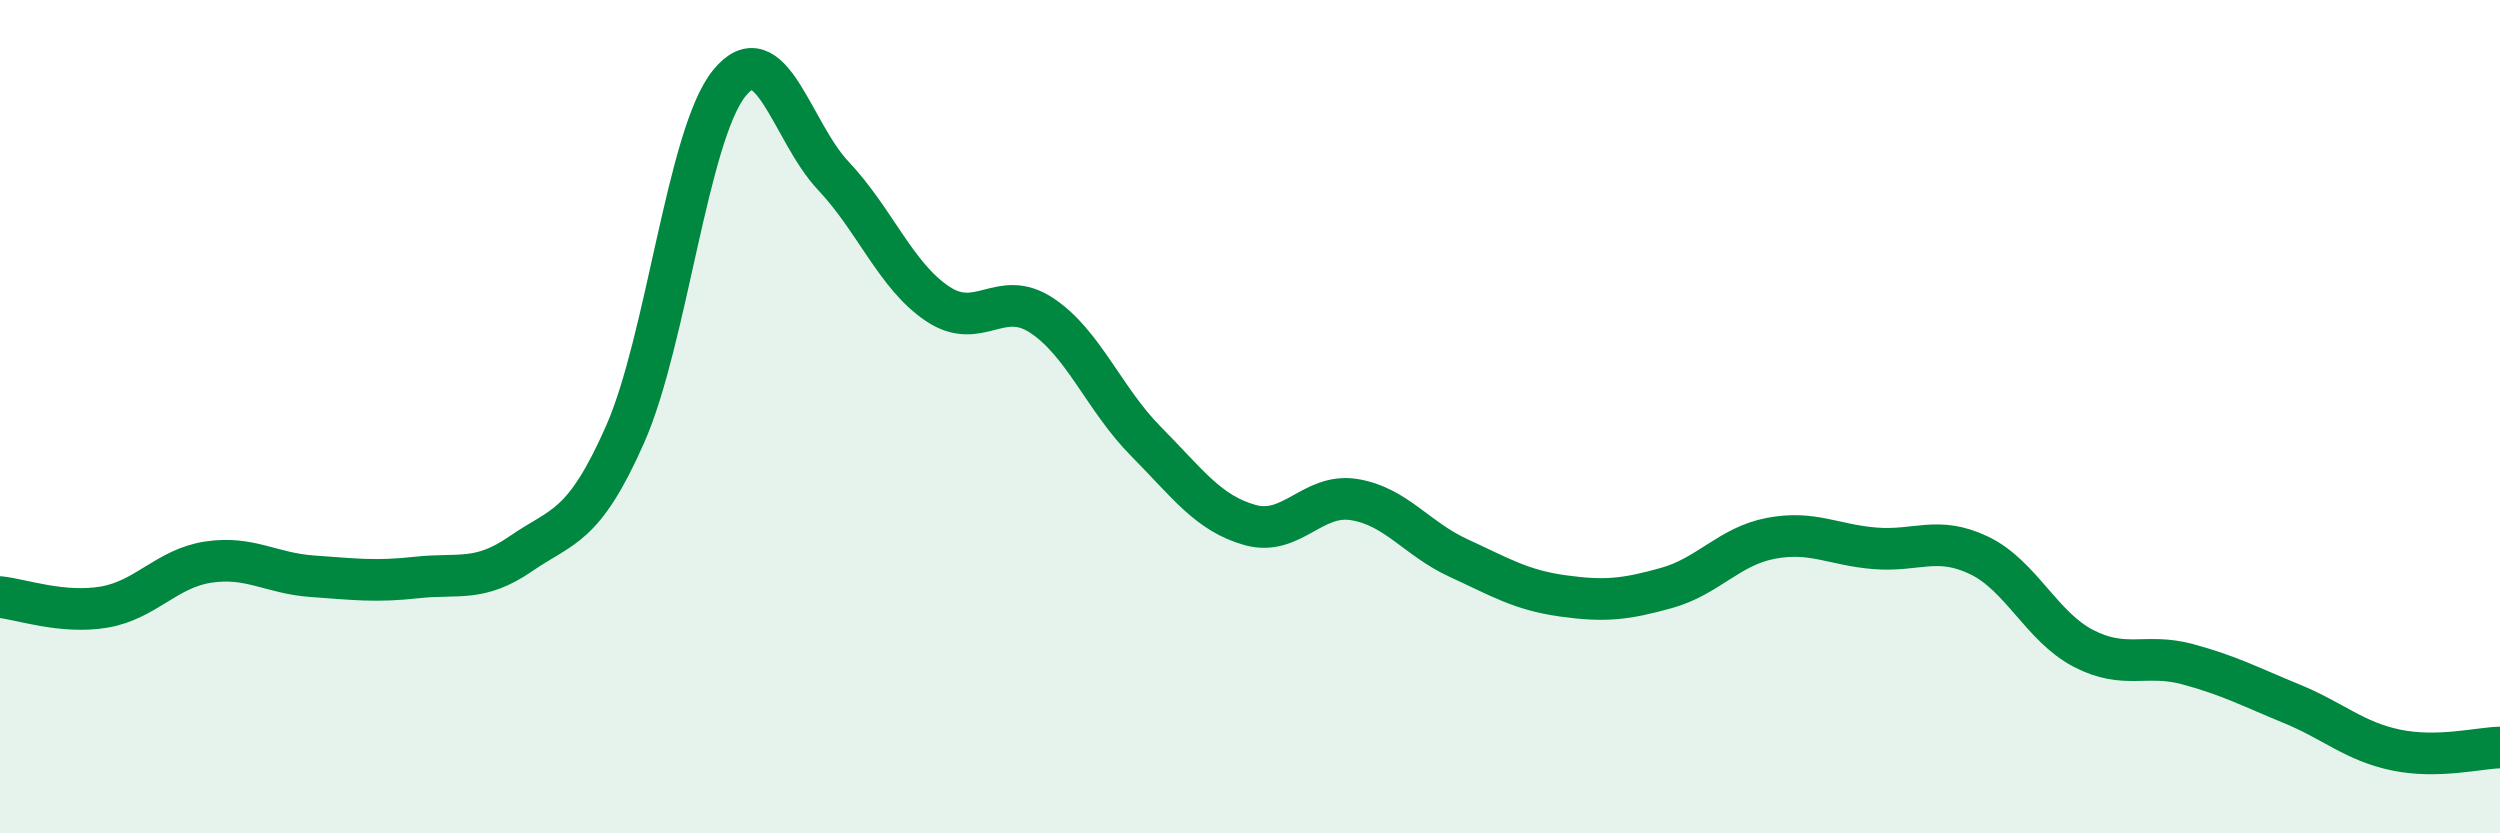
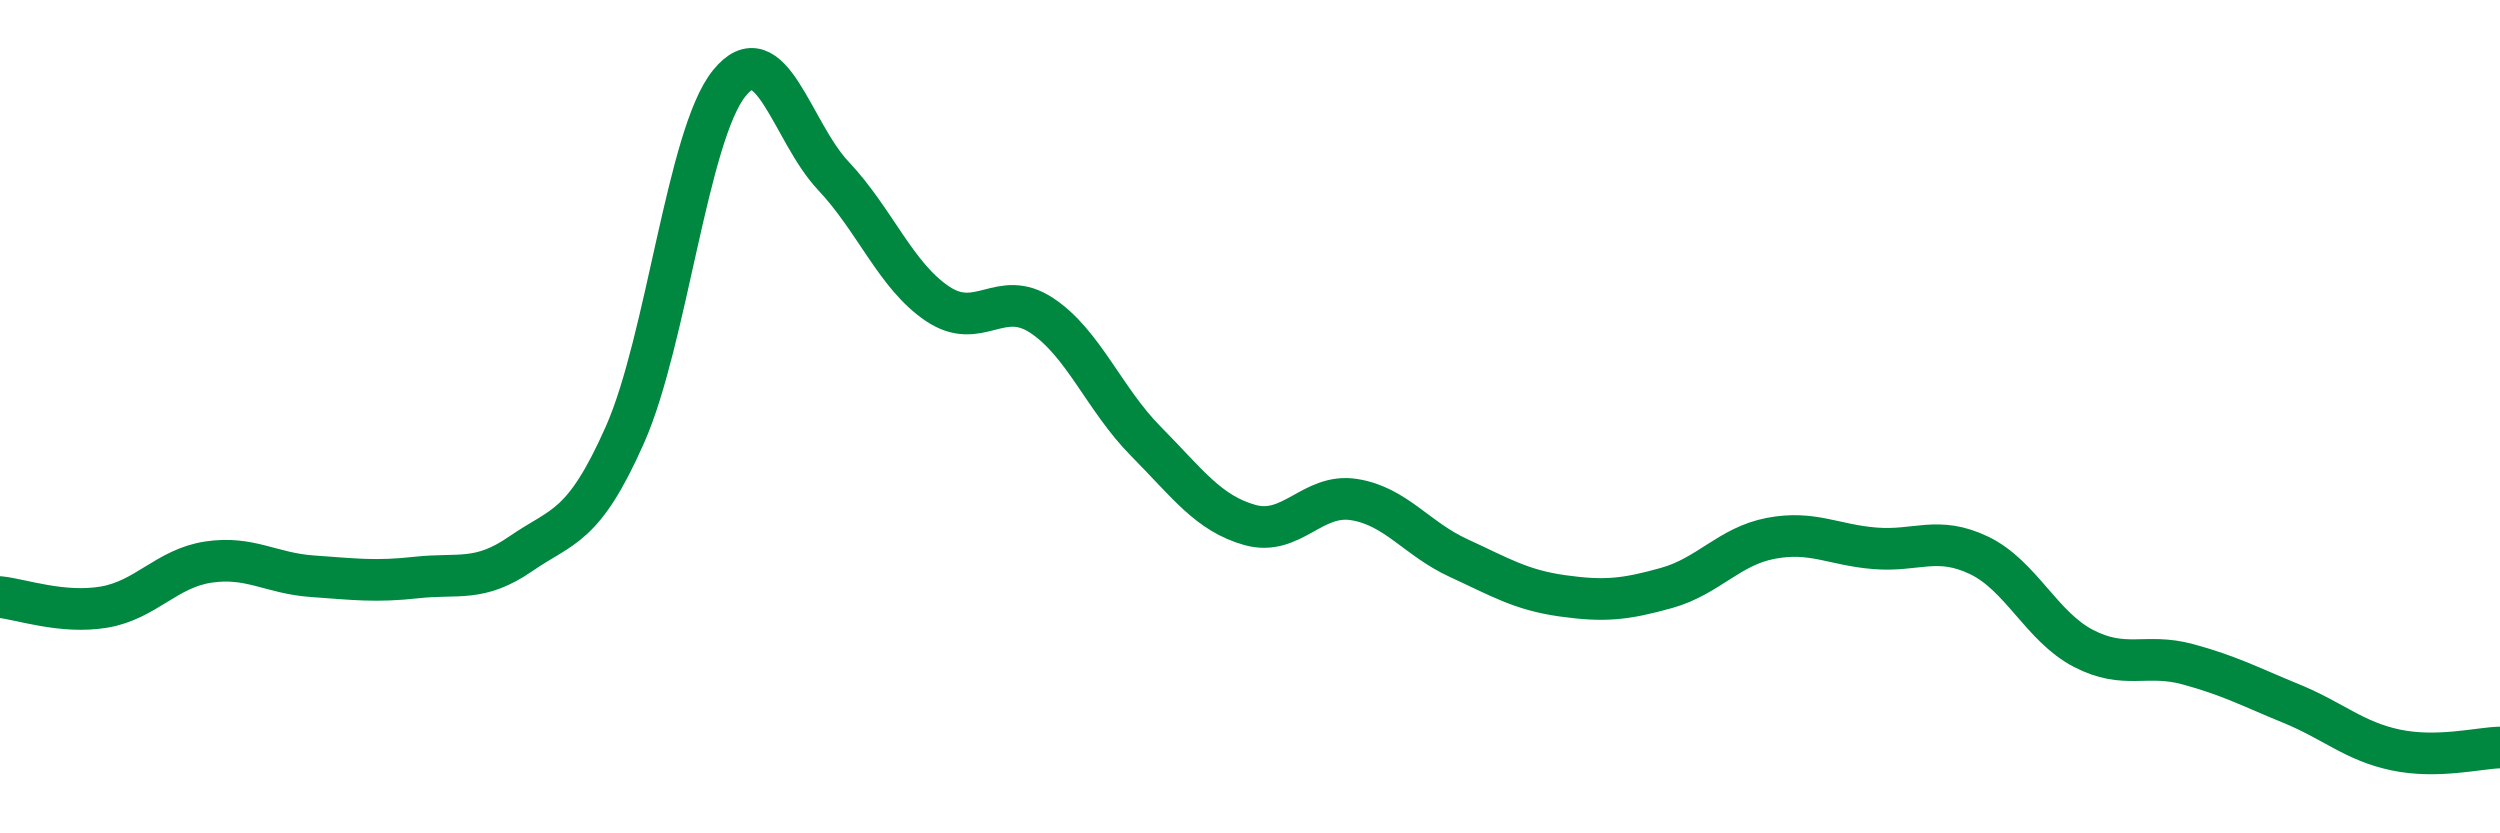
<svg xmlns="http://www.w3.org/2000/svg" width="60" height="20" viewBox="0 0 60 20">
-   <path d="M 0,14.33 C 0.5,14.38 1.5,14.74 2.5,14.57 C 3.5,14.4 4,13.64 5,13.49 C 6,13.34 6.5,13.76 7.5,13.83 C 8.5,13.9 9,13.97 10,13.86 C 11,13.75 11.5,13.98 12.5,13.29 C 13.5,12.6 14,12.69 15,10.43 C 16,8.17 16.5,3.24 17.5,2 C 18.5,0.76 19,3.16 20,4.22 C 21,5.28 21.5,6.62 22.5,7.29 C 23.5,7.96 24,6.91 25,7.57 C 26,8.23 26.5,9.58 27.5,10.59 C 28.5,11.6 29,12.32 30,12.6 C 31,12.88 31.5,11.83 32.5,11.99 C 33.5,12.15 34,12.93 35,13.39 C 36,13.85 36.5,14.16 37.5,14.3 C 38.5,14.44 39,14.39 40,14.11 C 41,13.83 41.5,13.11 42.5,12.92 C 43.5,12.73 44,13.08 45,13.16 C 46,13.24 46.5,12.85 47.5,13.33 C 48.5,13.81 49,15.04 50,15.56 C 51,16.08 51.5,15.67 52.5,15.94 C 53.5,16.21 54,16.48 55,16.89 C 56,17.3 56.5,17.79 57.5,18 C 58.5,18.21 59.5,17.95 60,17.94L60 20L0 20Z" fill="#008740" opacity="0.1" stroke-linecap="round" stroke-linejoin="round" />
  <path d="M 0,14.33 C 0.5,14.38 1.5,14.74 2.5,14.57 C 3.5,14.4 4,13.64 5,13.49 C 6,13.34 6.5,13.76 7.5,13.83 C 8.5,13.9 9,13.97 10,13.86 C 11,13.75 11.5,13.98 12.5,13.29 C 13.5,12.6 14,12.69 15,10.43 C 16,8.17 16.5,3.24 17.5,2 C 18.5,0.76 19,3.16 20,4.22 C 21,5.28 21.5,6.62 22.5,7.29 C 23.5,7.96 24,6.91 25,7.57 C 26,8.23 26.5,9.58 27.5,10.59 C 28.5,11.6 29,12.32 30,12.6 C 31,12.88 31.5,11.83 32.5,11.99 C 33.5,12.15 34,12.93 35,13.39 C 36,13.85 36.5,14.16 37.5,14.3 C 38.5,14.44 39,14.39 40,14.11 C 41,13.83 41.5,13.11 42.5,12.92 C 43.5,12.73 44,13.08 45,13.16 C 46,13.24 46.5,12.85 47.5,13.33 C 48.5,13.81 49,15.04 50,15.56 C 51,16.08 51.5,15.67 52.5,15.94 C 53.5,16.21 54,16.48 55,16.89 C 56,17.3 56.5,17.79 57.5,18 C 58.5,18.21 59.5,17.95 60,17.94" stroke="#008740" stroke-width="1" fill="none" stroke-linecap="round" stroke-linejoin="round" />
</svg>